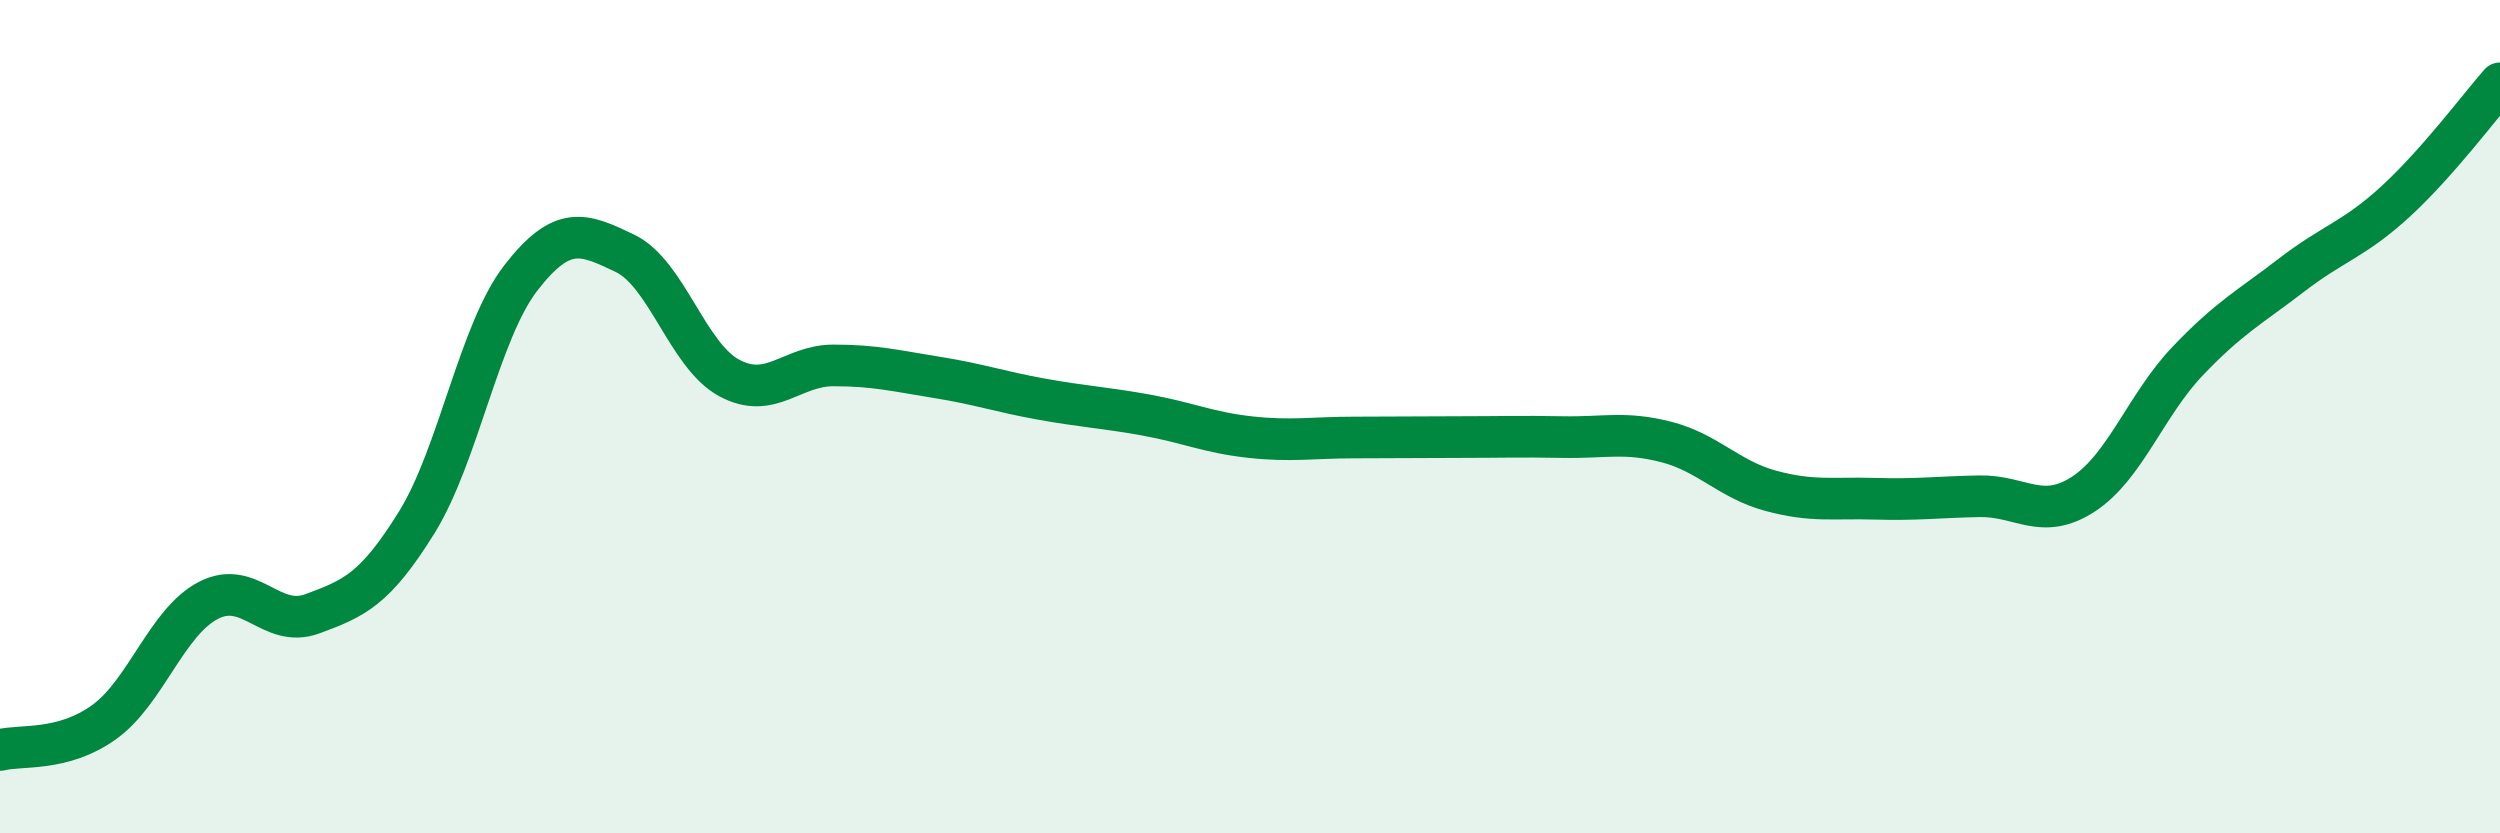
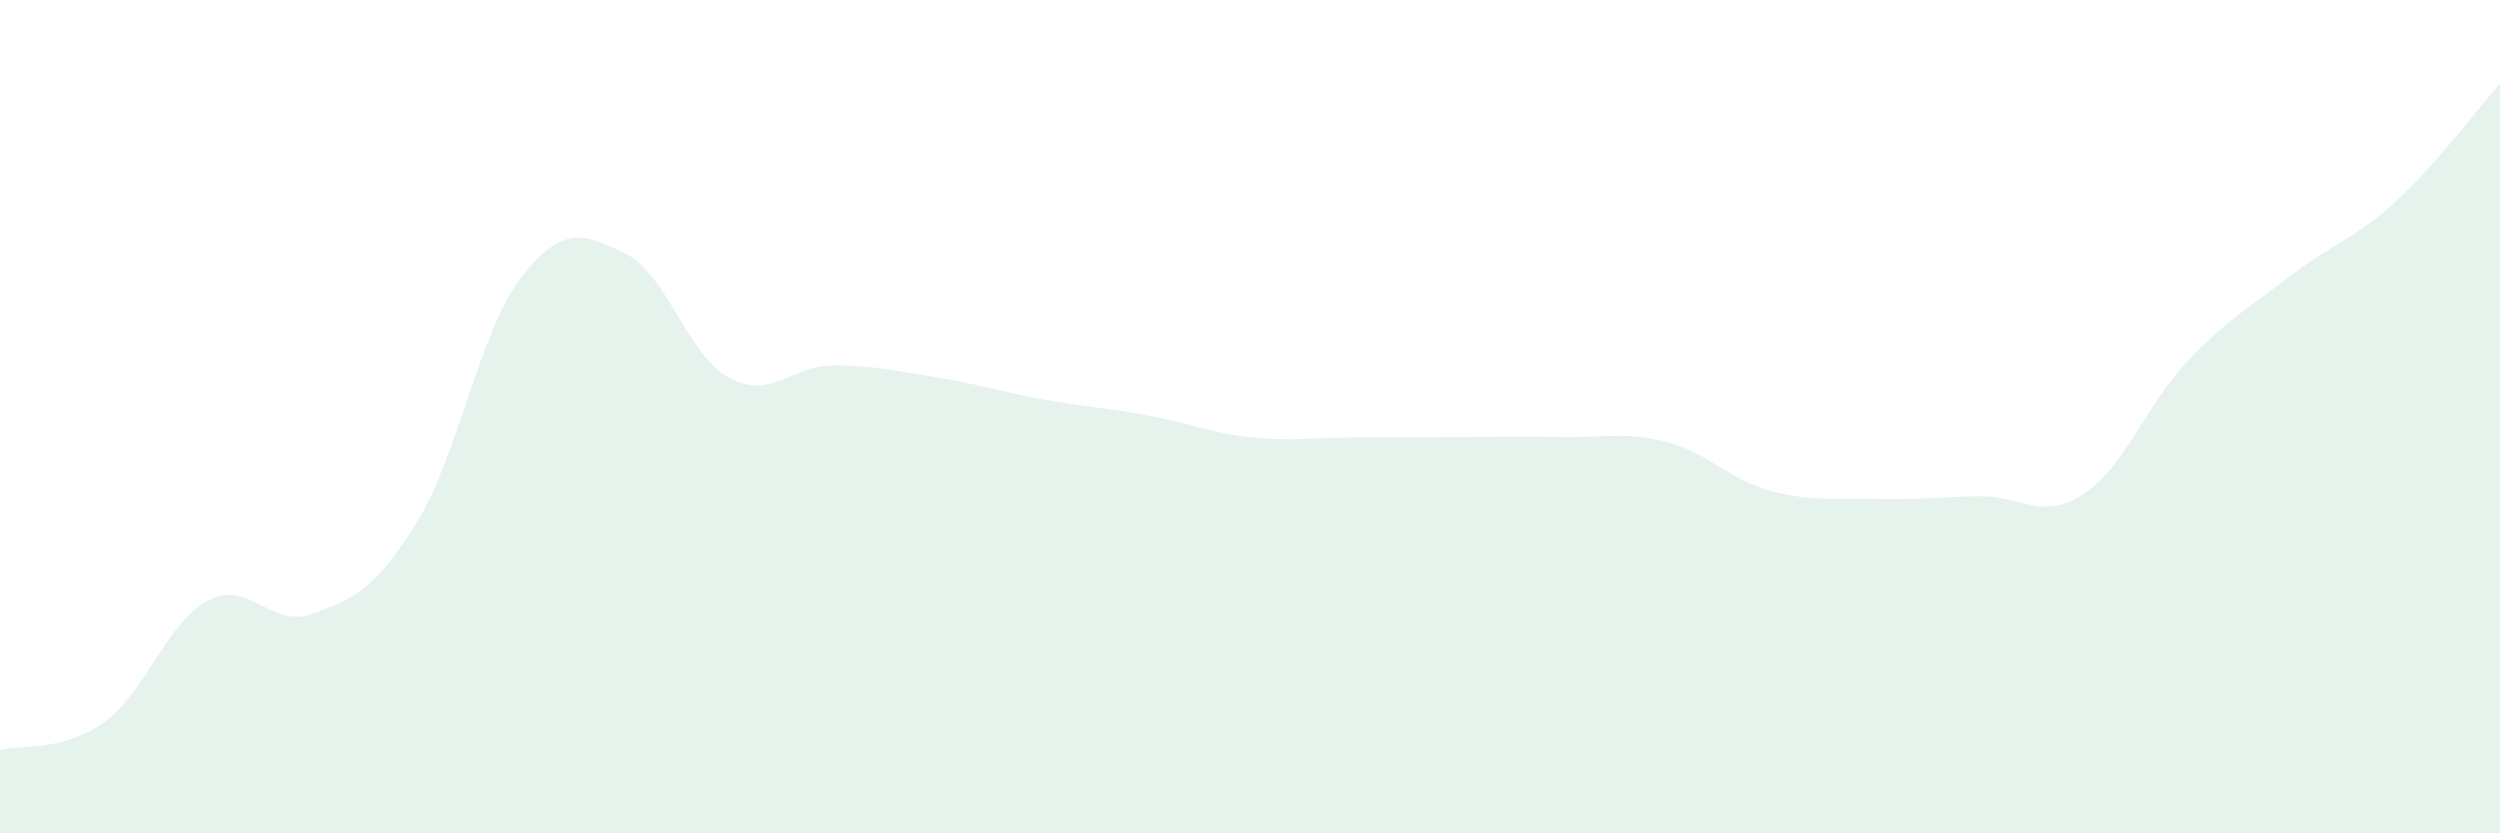
<svg xmlns="http://www.w3.org/2000/svg" width="60" height="20" viewBox="0 0 60 20">
  <path d="M 0,18 C 0.5,17.87 1.5,18.05 2.5,17.33 C 3.5,16.61 4,14.93 5,14.41 C 6,13.89 6.5,15.1 7.5,14.73 C 8.5,14.36 9,14.15 10,12.54 C 11,10.93 11.5,7.96 12.5,6.67 C 13.5,5.38 14,5.6 15,6.08 C 16,6.56 16.5,8.53 17.5,9.07 C 18.5,9.61 19,8.77 20,8.77 C 21,8.77 21.5,8.9 22.5,9.06 C 23.5,9.22 24,9.4 25,9.58 C 26,9.76 26.5,9.78 27.5,9.96 C 28.5,10.14 29,10.38 30,10.49 C 31,10.6 31.5,10.5 32.5,10.5 C 33.5,10.5 34,10.49 35,10.49 C 36,10.49 36.5,10.47 37.5,10.49 C 38.5,10.51 39,10.35 40,10.61 C 41,10.87 41.5,11.51 42.5,11.78 C 43.5,12.05 44,11.94 45,11.97 C 46,12 46.5,11.93 47.5,11.91 C 48.5,11.89 49,12.51 50,11.86 C 51,11.21 51.5,9.72 52.5,8.67 C 53.5,7.62 54,7.37 55,6.6 C 56,5.83 56.5,5.75 57.5,4.83 C 58.5,3.91 59.5,2.57 60,2L60 20L0 20Z" fill="#008740" opacity="0.1" stroke-linecap="round" stroke-linejoin="round" />
-   <path d="M 0,18 C 0.5,17.87 1.5,18.05 2.5,17.33 C 3.5,16.61 4,14.93 5,14.41 C 6,13.89 6.5,15.1 7.5,14.73 C 8.5,14.36 9,14.15 10,12.54 C 11,10.93 11.5,7.96 12.5,6.67 C 13.5,5.38 14,5.6 15,6.08 C 16,6.56 16.5,8.53 17.5,9.07 C 18.5,9.61 19,8.77 20,8.77 C 21,8.77 21.5,8.9 22.5,9.06 C 23.5,9.22 24,9.4 25,9.58 C 26,9.76 26.5,9.78 27.5,9.96 C 28.5,10.14 29,10.38 30,10.49 C 31,10.6 31.5,10.5 32.5,10.5 C 33.5,10.5 34,10.49 35,10.49 C 36,10.49 36.5,10.47 37.5,10.49 C 38.5,10.51 39,10.35 40,10.61 C 41,10.87 41.5,11.51 42.5,11.78 C 43.5,12.05 44,11.94 45,11.97 C 46,12 46.5,11.93 47.5,11.91 C 48.5,11.89 49,12.51 50,11.86 C 51,11.21 51.5,9.72 52.5,8.67 C 53.5,7.62 54,7.37 55,6.6 C 56,5.83 56.5,5.75 57.5,4.83 C 58.5,3.91 59.5,2.57 60,2" stroke="#008740" stroke-width="1" fill="none" stroke-linecap="round" stroke-linejoin="round" />
</svg>